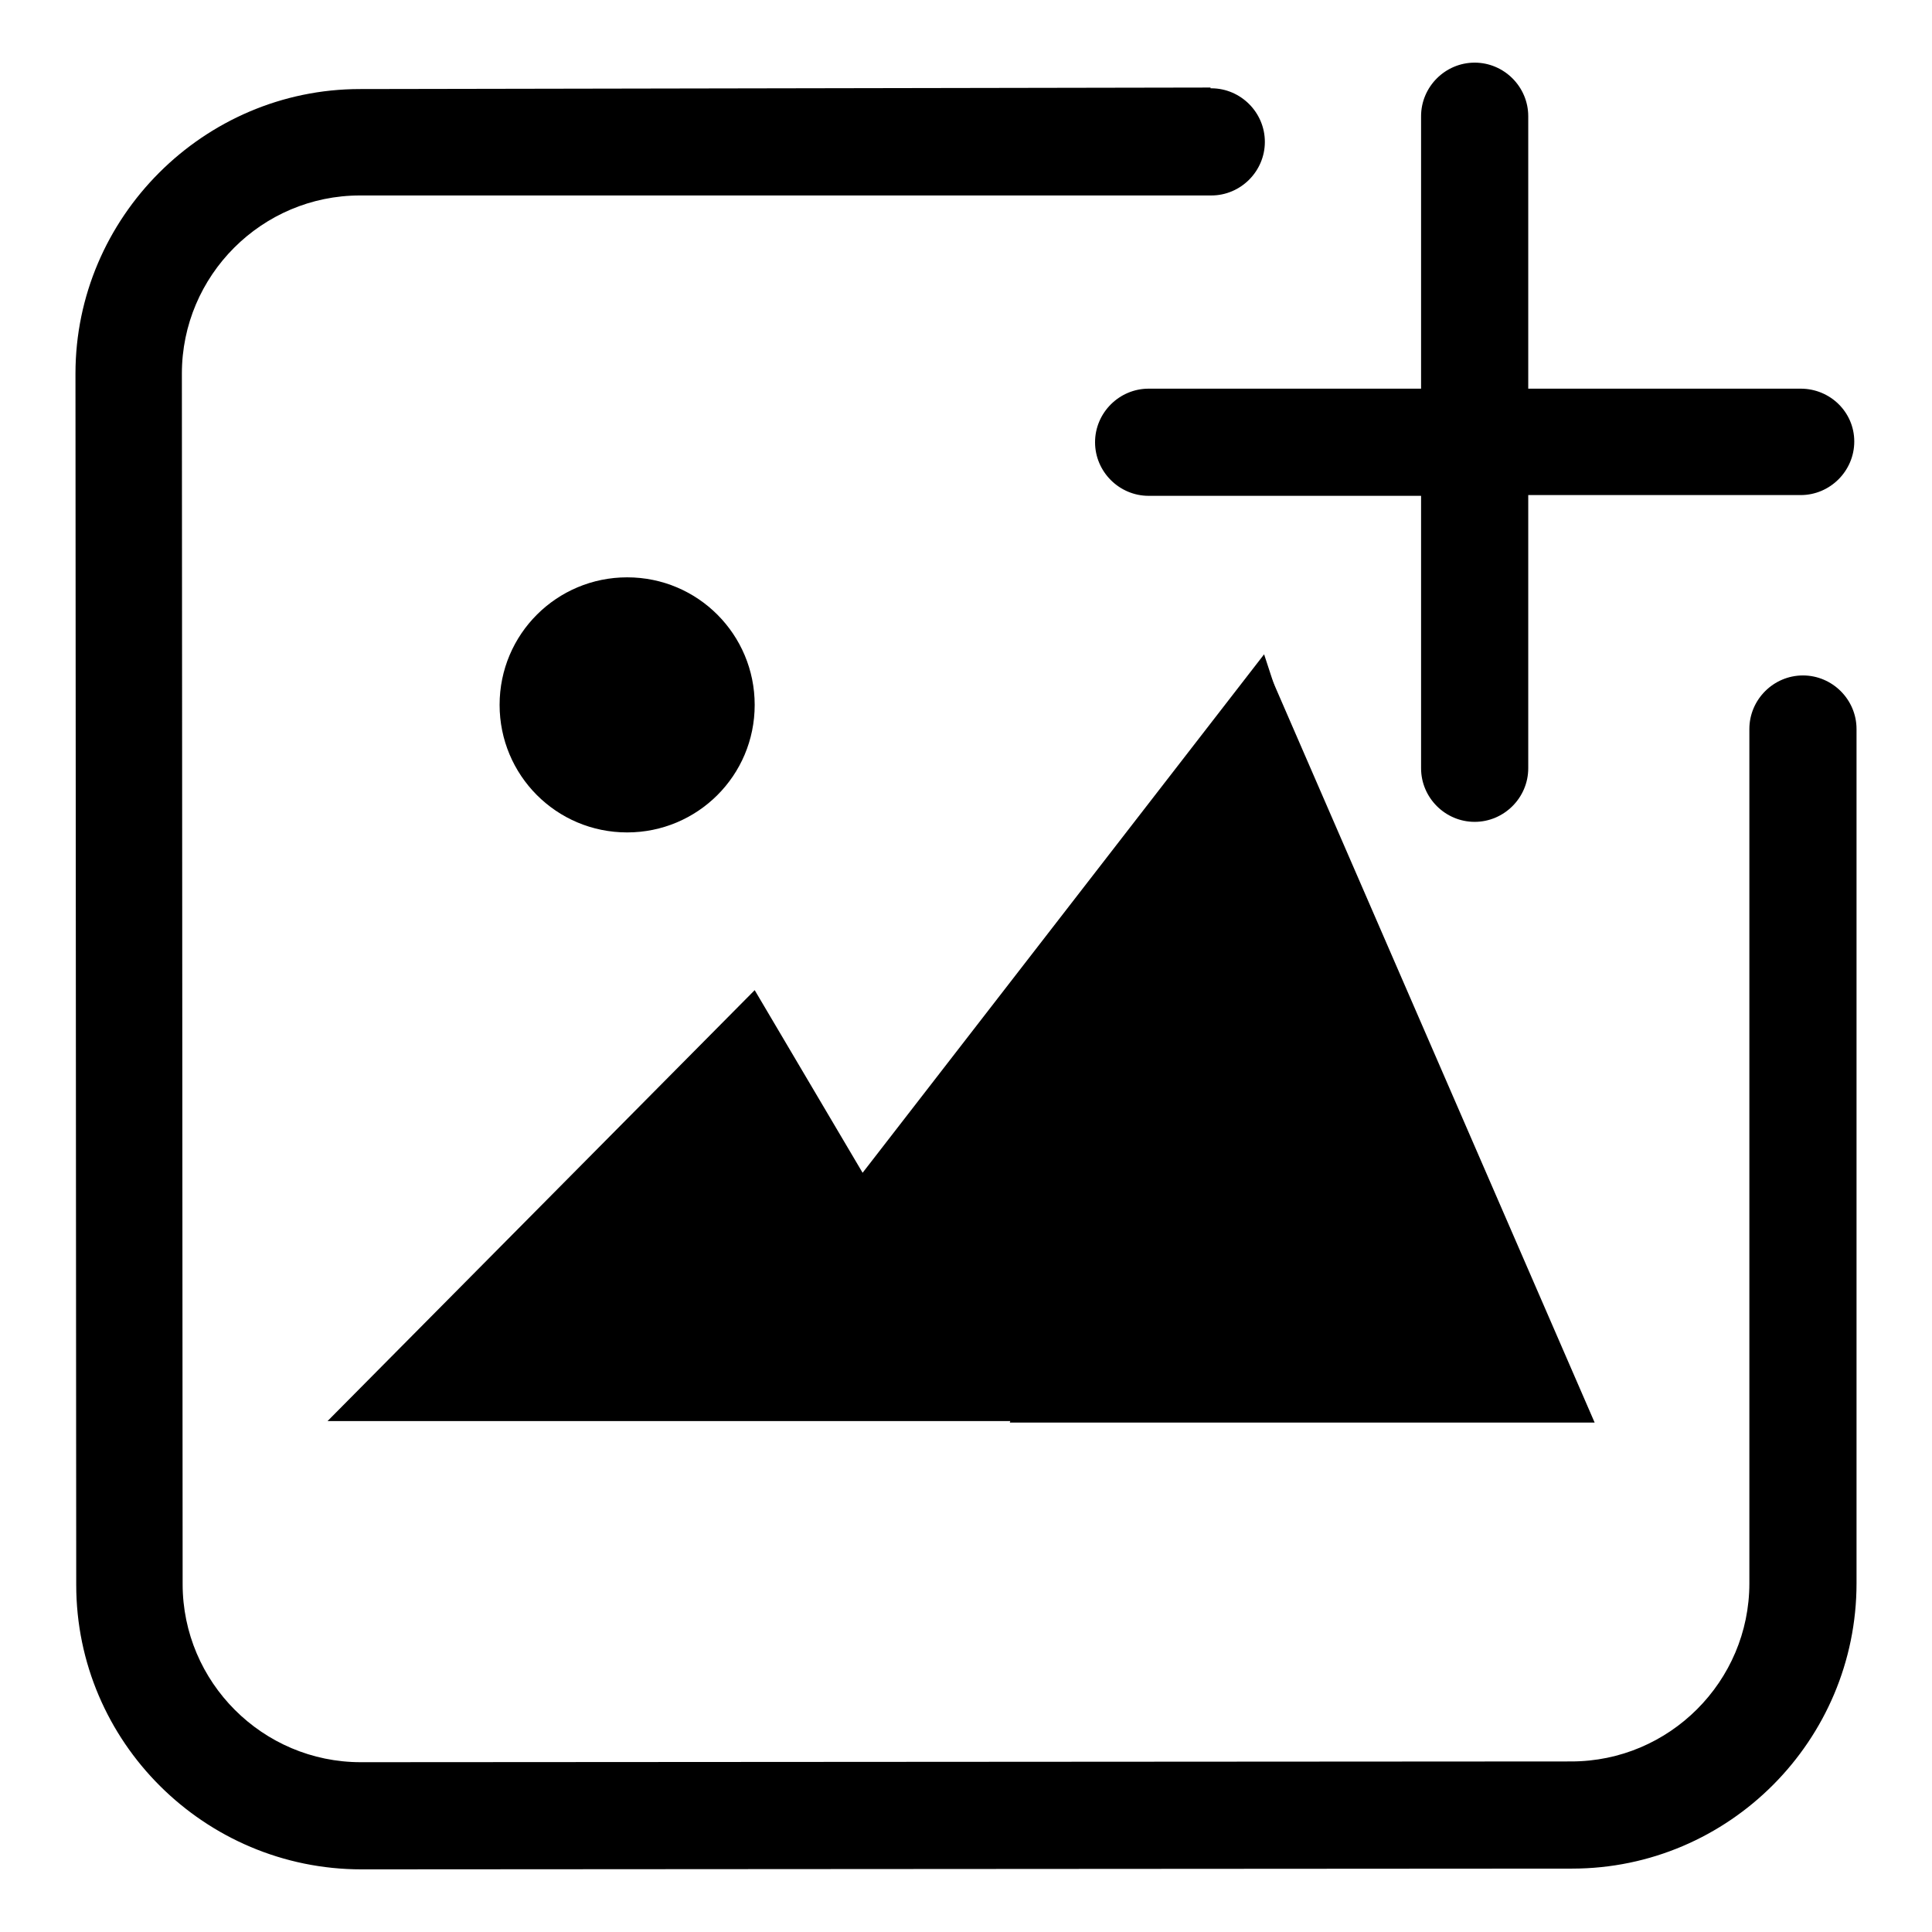
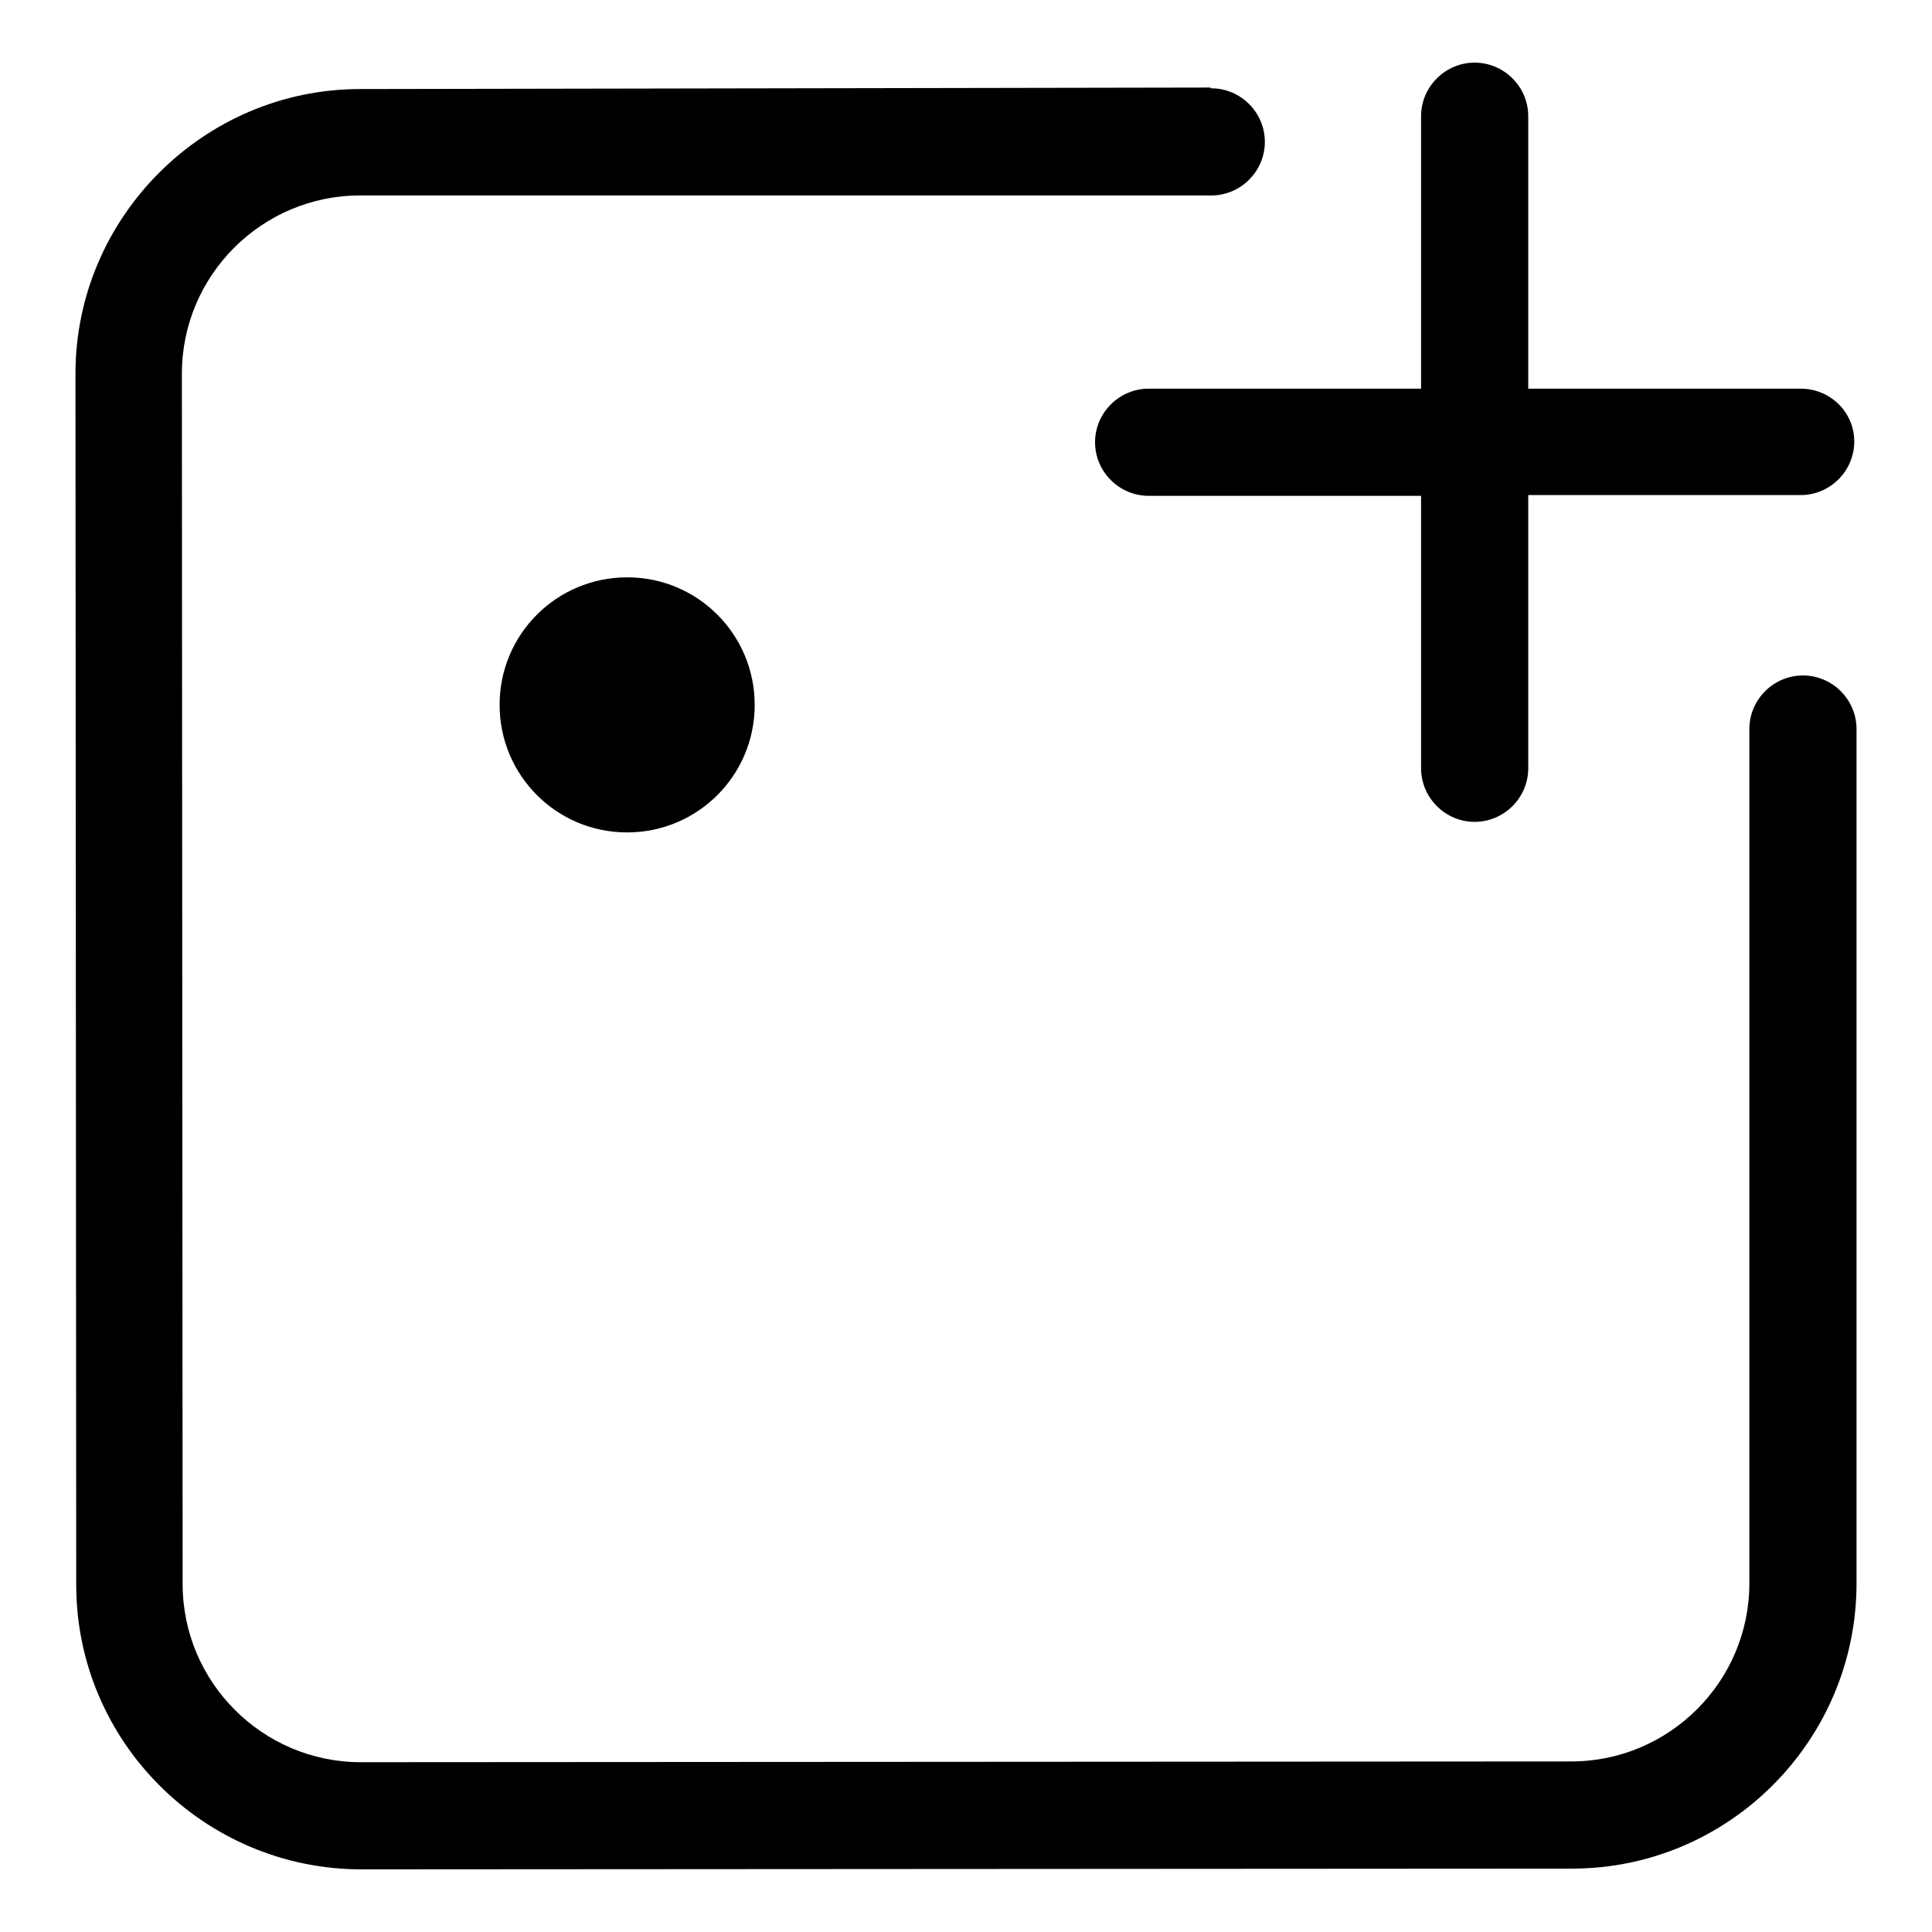
<svg xmlns="http://www.w3.org/2000/svg" version="1.1" x="0px" y="0px" viewBox="0 0 256 256" enable-background="new 0 0 256 256" xml:space="preserve">
  <g>
    <g>
-       <path fill="#000000" d="M100,93.4c0-9.3-7.5-16.9-16.9-16.9c-9.3,0-16.9,7.5-16.9,16.9c0,9.3,7.5,16.9,16.9,16.9C92.4,110.3,100,102.8,100,93.4L100,93.4L100,93.4z" />
-       <path fill="#000000" d="M156.1,178.4H170v-13.9c0-10.3,6.1-19.1,15-23.1l-2.3-8v-0.6h0l-13.4-40.6l-1.8-5.5l-53.2,68.7l-14.3-24.2l-56.6,57.1h83.4h9.4C140.6,182.4,147.8,178.4,156.1,178.4L156.1,178.4z" />
+       <path fill="#000000" d="M100,93.4c0-9.3-7.5-16.9-16.9-16.9c-9.3,0-16.9,7.5-16.9,16.9c0,9.3,7.5,16.9,16.9,16.9C92.4,110.3,100,102.8,100,93.4L100,93.4z" />
      <path fill="#000000" d="M47.7,11.8C27,11.8,10,28.8,10,49.5L10.1,210c0,20.8,17,37.7,37.8,37.7l160.4-0.1c20.8,0,37.7-17,37.7-37.8l0-113.2l0,0c0,0,0,0,0,0c0-3.9-3.2-7.1-7.1-7.1c-3.9,0-7.1,3.2-7.1,7.1c0,0,0,0,0,0l0,0l0,113.2c0,13-10.6,23.6-23.6,23.6l-160.4,0.1c-13,0-23.6-10.6-23.6-23.6L24.1,49.5c0-13,10.6-23.6,23.6-23.6l112.6,0c0.1,0,0.1,0,0.2,0c3.9,0,7.1-3.2,7.1-7.1s-3.2-7.1-7.1-7.1c0,0,0,0-0.1,0v-0.1L47.7,11.8L47.7,11.8z" />
      <path fill="#000000" d="M238.6,51.5h-36.1V15.4c0-3.9-3.2-7.1-7.1-7.1c-3.9,0-7.1,3.2-7.1,7.1v36.1h-36.1c-3.9,0-7.1,3.2-7.1,7.1s3.2,7.1,7.1,7.1h36.1v36.1c0,3.9,3.2,7.1,7.1,7.1c3.9,0,7.1-3.2,7.1-7.1V65.6h36.1c3.9,0,7.1-3.2,7.1-7.1C245.7,54.6,242.5,51.5,238.6,51.5L238.6,51.5z" />
-       <path fill="#000000" d="M238.6,189.3" />
      <path fill="#000000" d="M195.5,146.1" />
-       <path fill="#000000" d="M168.1,89l43.2,99.5l-77.5,0L168.1,89z" />
    </g>
  </g>
</svg>